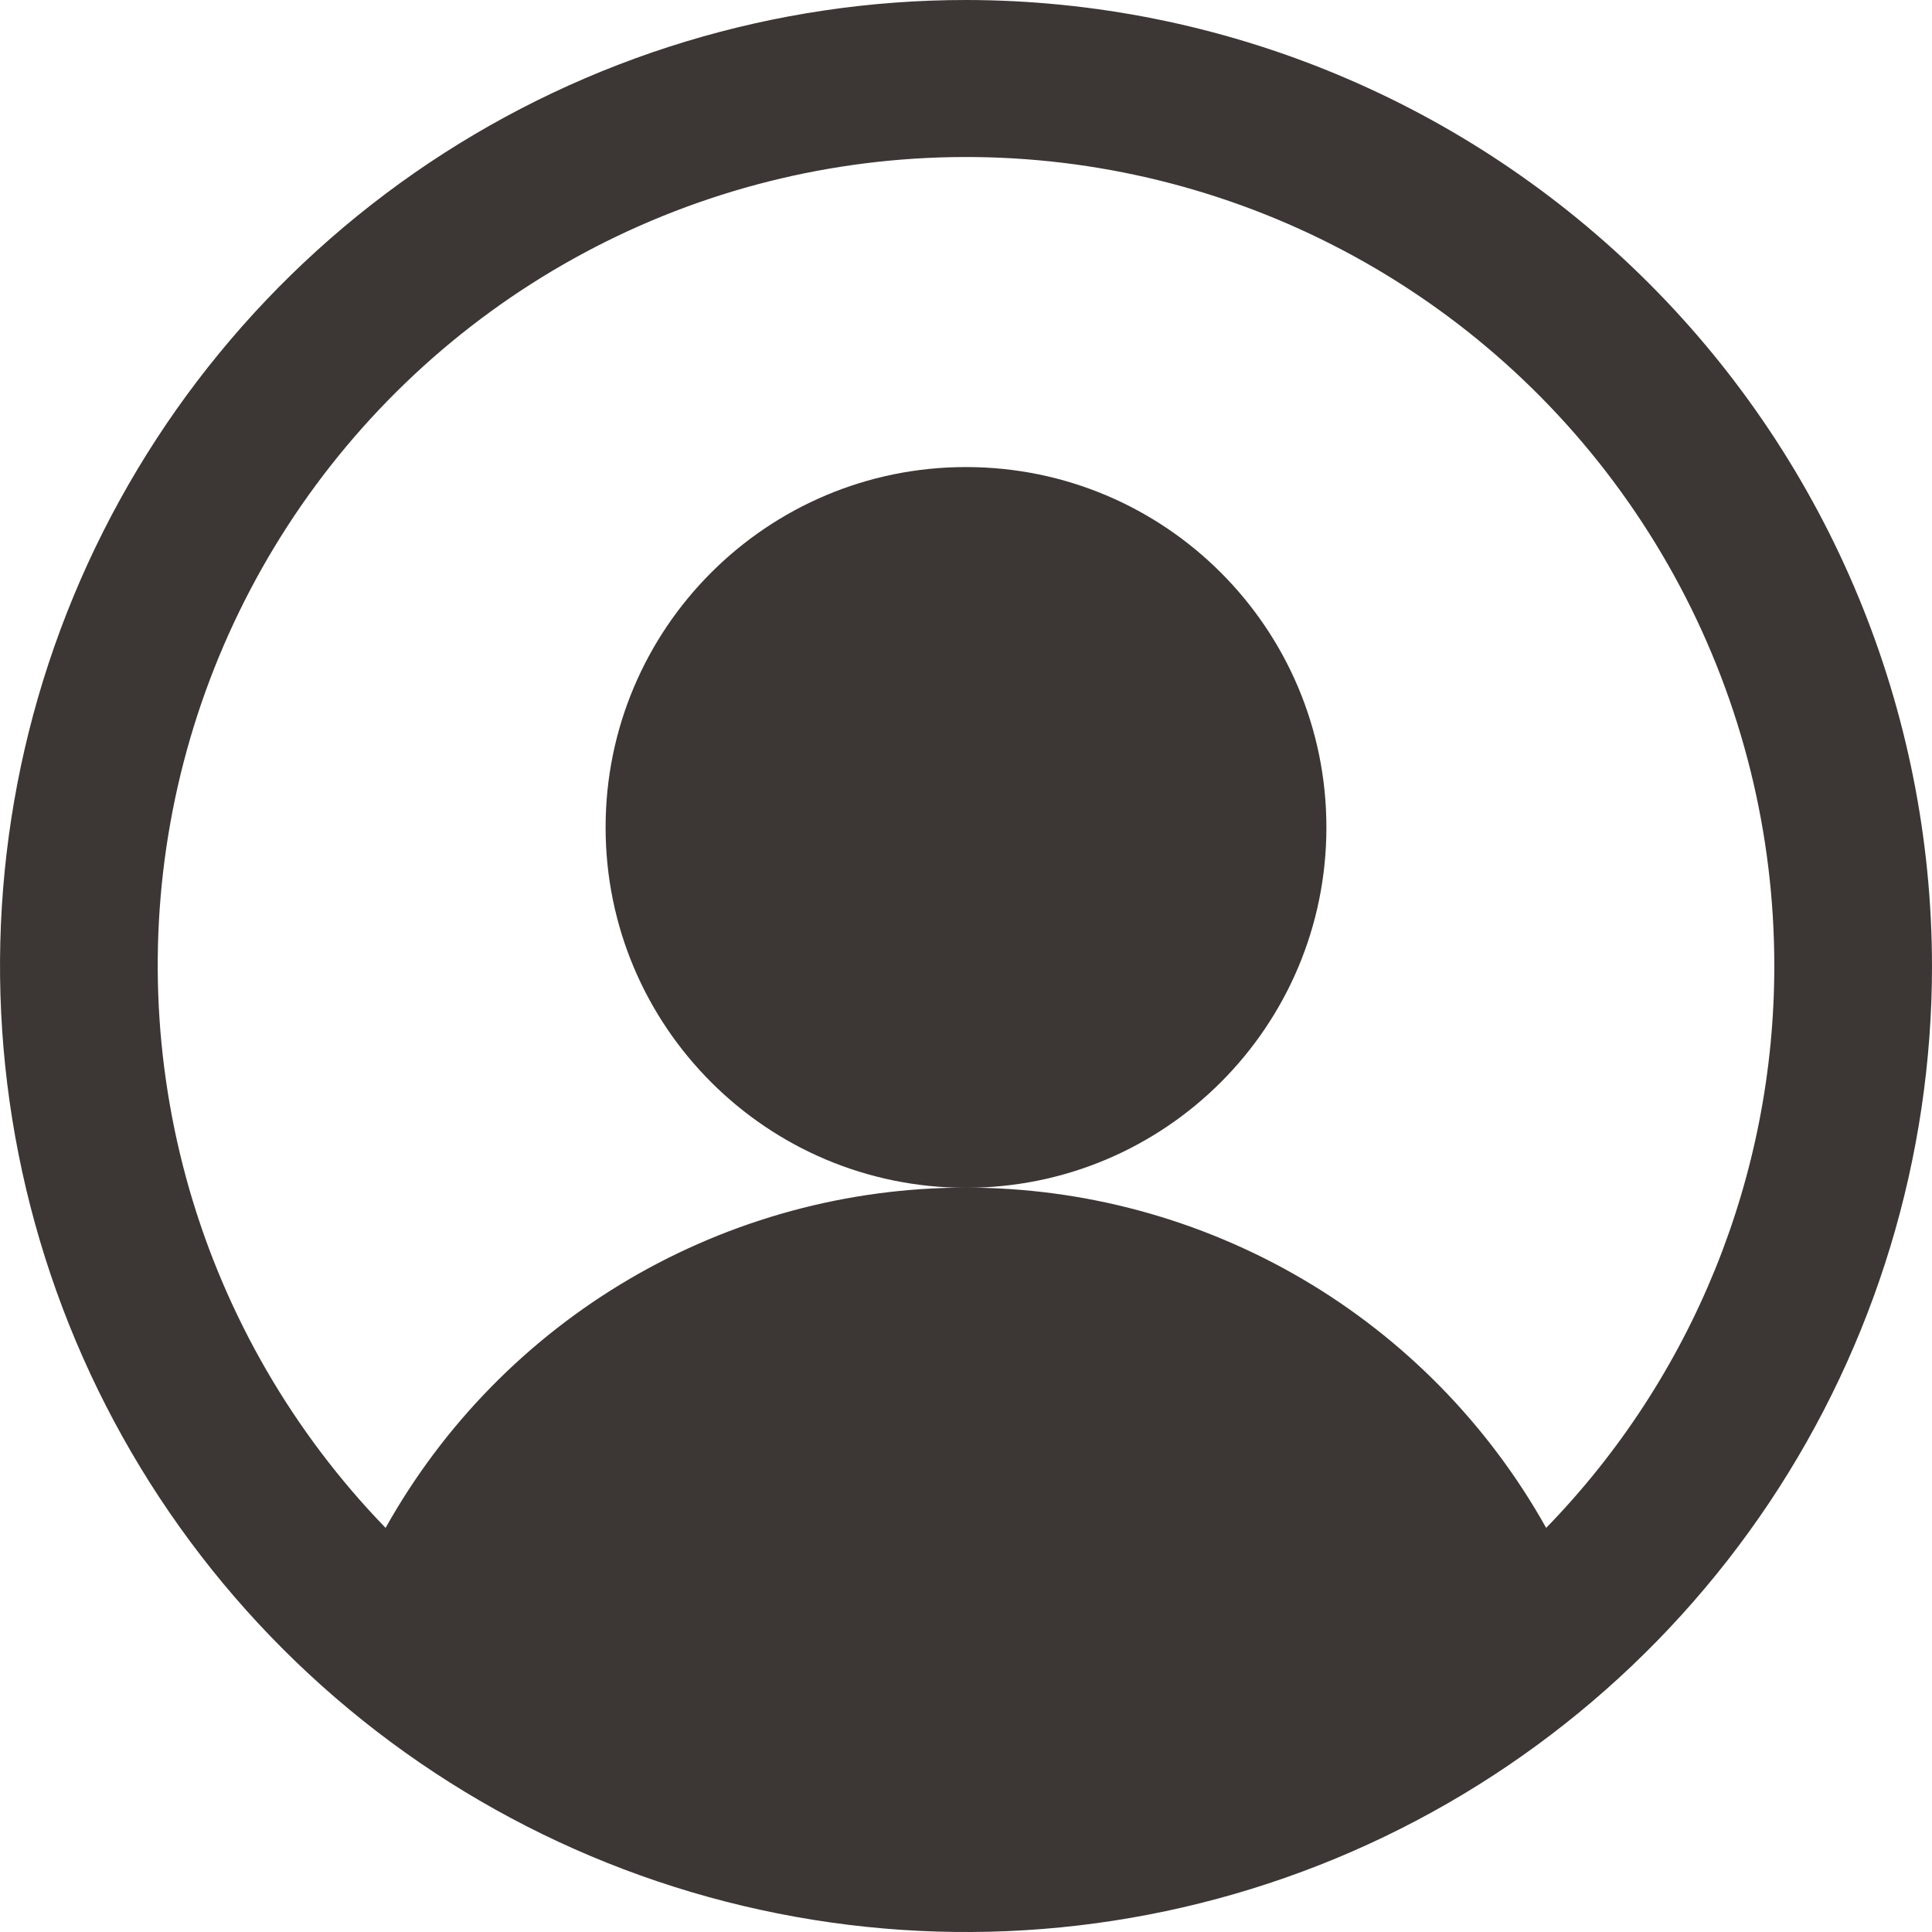
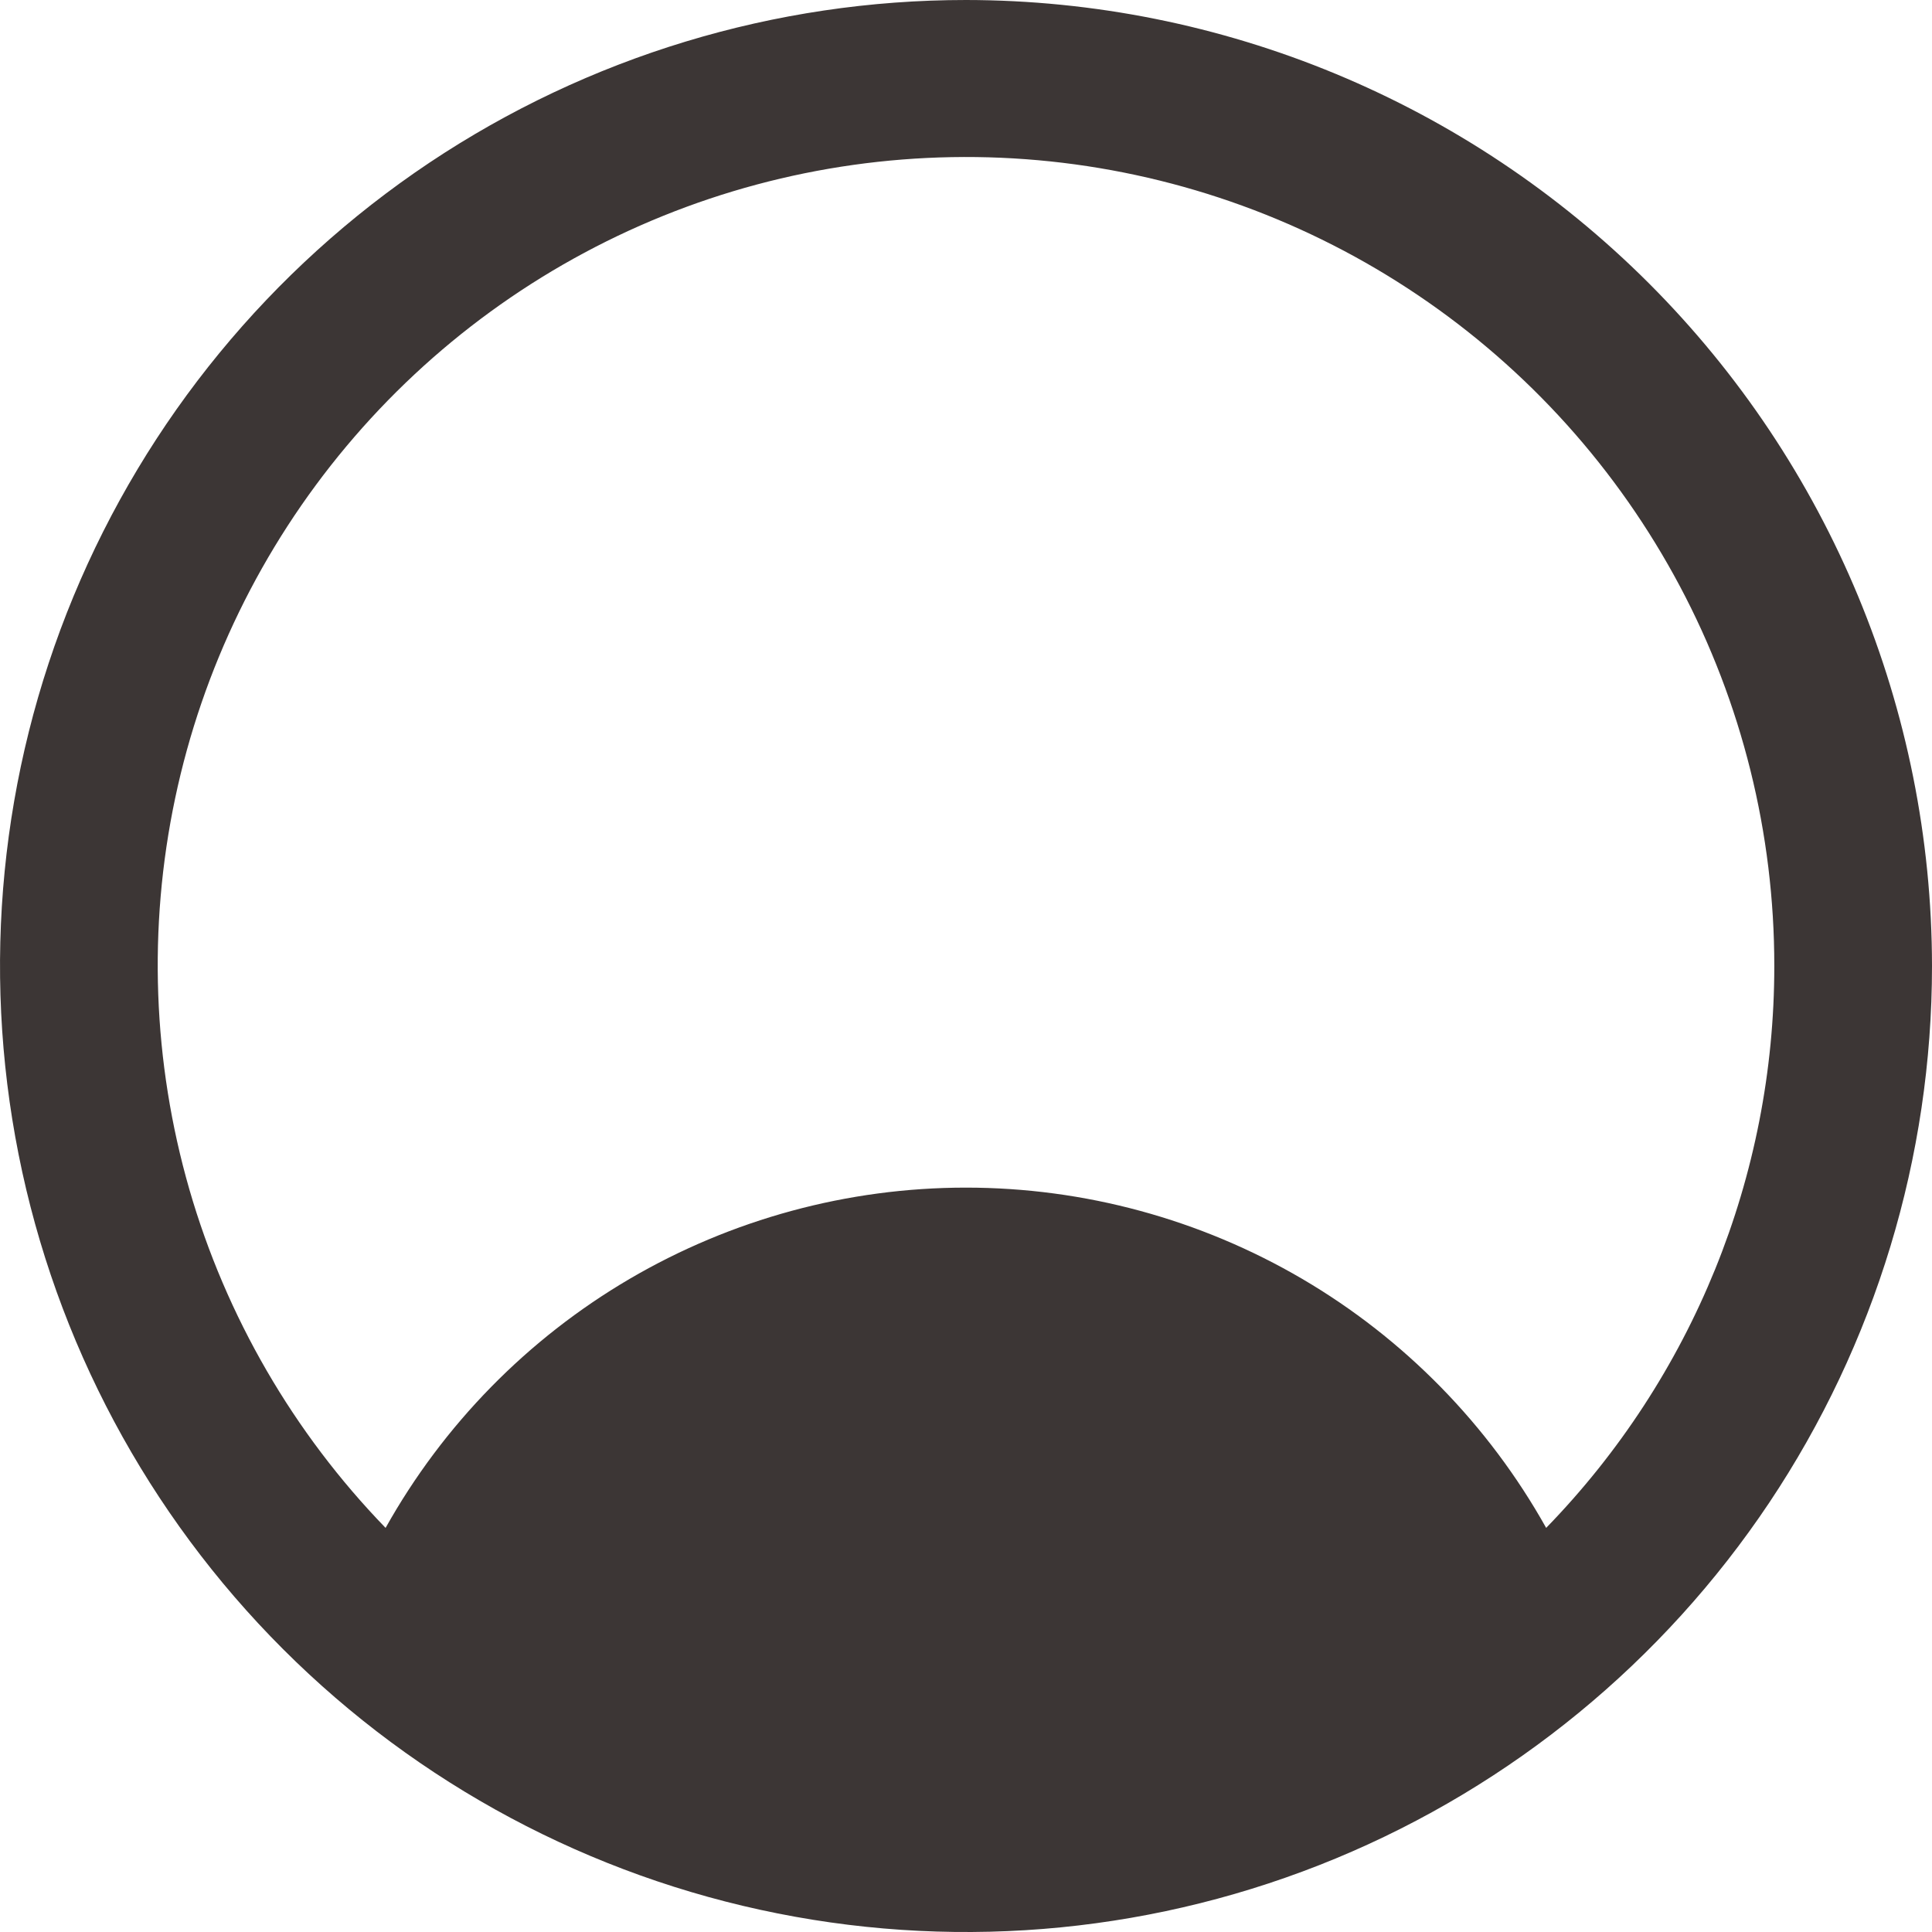
<svg xmlns="http://www.w3.org/2000/svg" width="24" height="24" viewBox="0 0 24 24" fill="none">
  <g clip-path="url(#clip0_825_2512)">
-     <path d="M12 14.755C14.473 14.755 16.477 12.751 16.477 10.278C16.477 7.806 14.473 5.802 12 5.802C9.528 5.802 7.523 7.806 7.523 10.278C7.523 12.751 9.528 14.755 12 14.755Z" fill="#3C3635" />
    <path d="M12 0C9.627 0 7.307 0.704 5.333 2.022C3.36 3.341 1.822 5.215 0.913 7.408C0.005 9.601 -0.232 12.013 0.231 14.341C0.694 16.669 1.837 18.807 3.515 20.485C5.193 22.163 7.331 23.306 9.659 23.769C11.987 24.233 14.399 23.995 16.592 23.087C18.785 22.178 20.659 20.64 21.978 18.667C23.296 16.694 24 14.373 24 12C23.997 8.818 22.732 5.768 20.482 3.518C18.232 1.269 15.182 0.003 12 0ZM19.207 18.98C18.49 17.698 17.444 16.63 16.177 15.887C14.91 15.145 13.468 14.753 11.999 14.753C10.53 14.753 9.088 15.145 7.821 15.887C6.554 16.63 5.507 17.698 4.79 18.98C3.645 17.798 2.808 16.354 2.352 14.774C1.897 13.193 1.836 11.525 2.176 9.915C2.516 8.306 3.247 6.805 4.303 5.544C5.359 4.283 6.709 3.3 8.234 2.683C9.759 2.066 11.412 1.834 13.048 2.005C14.684 2.177 16.253 2.748 17.616 3.668C18.98 4.588 20.096 5.829 20.868 7.282C21.64 8.735 22.042 10.355 22.041 12C22.042 14.607 21.025 17.111 19.207 18.98Z" fill="#3C3635" />
  </g>
  <defs>
    <clipPath id="clip0_825_2512">
      <rect width="24" height="24" fill="white" />
    </clipPath>
  </defs>
</svg>